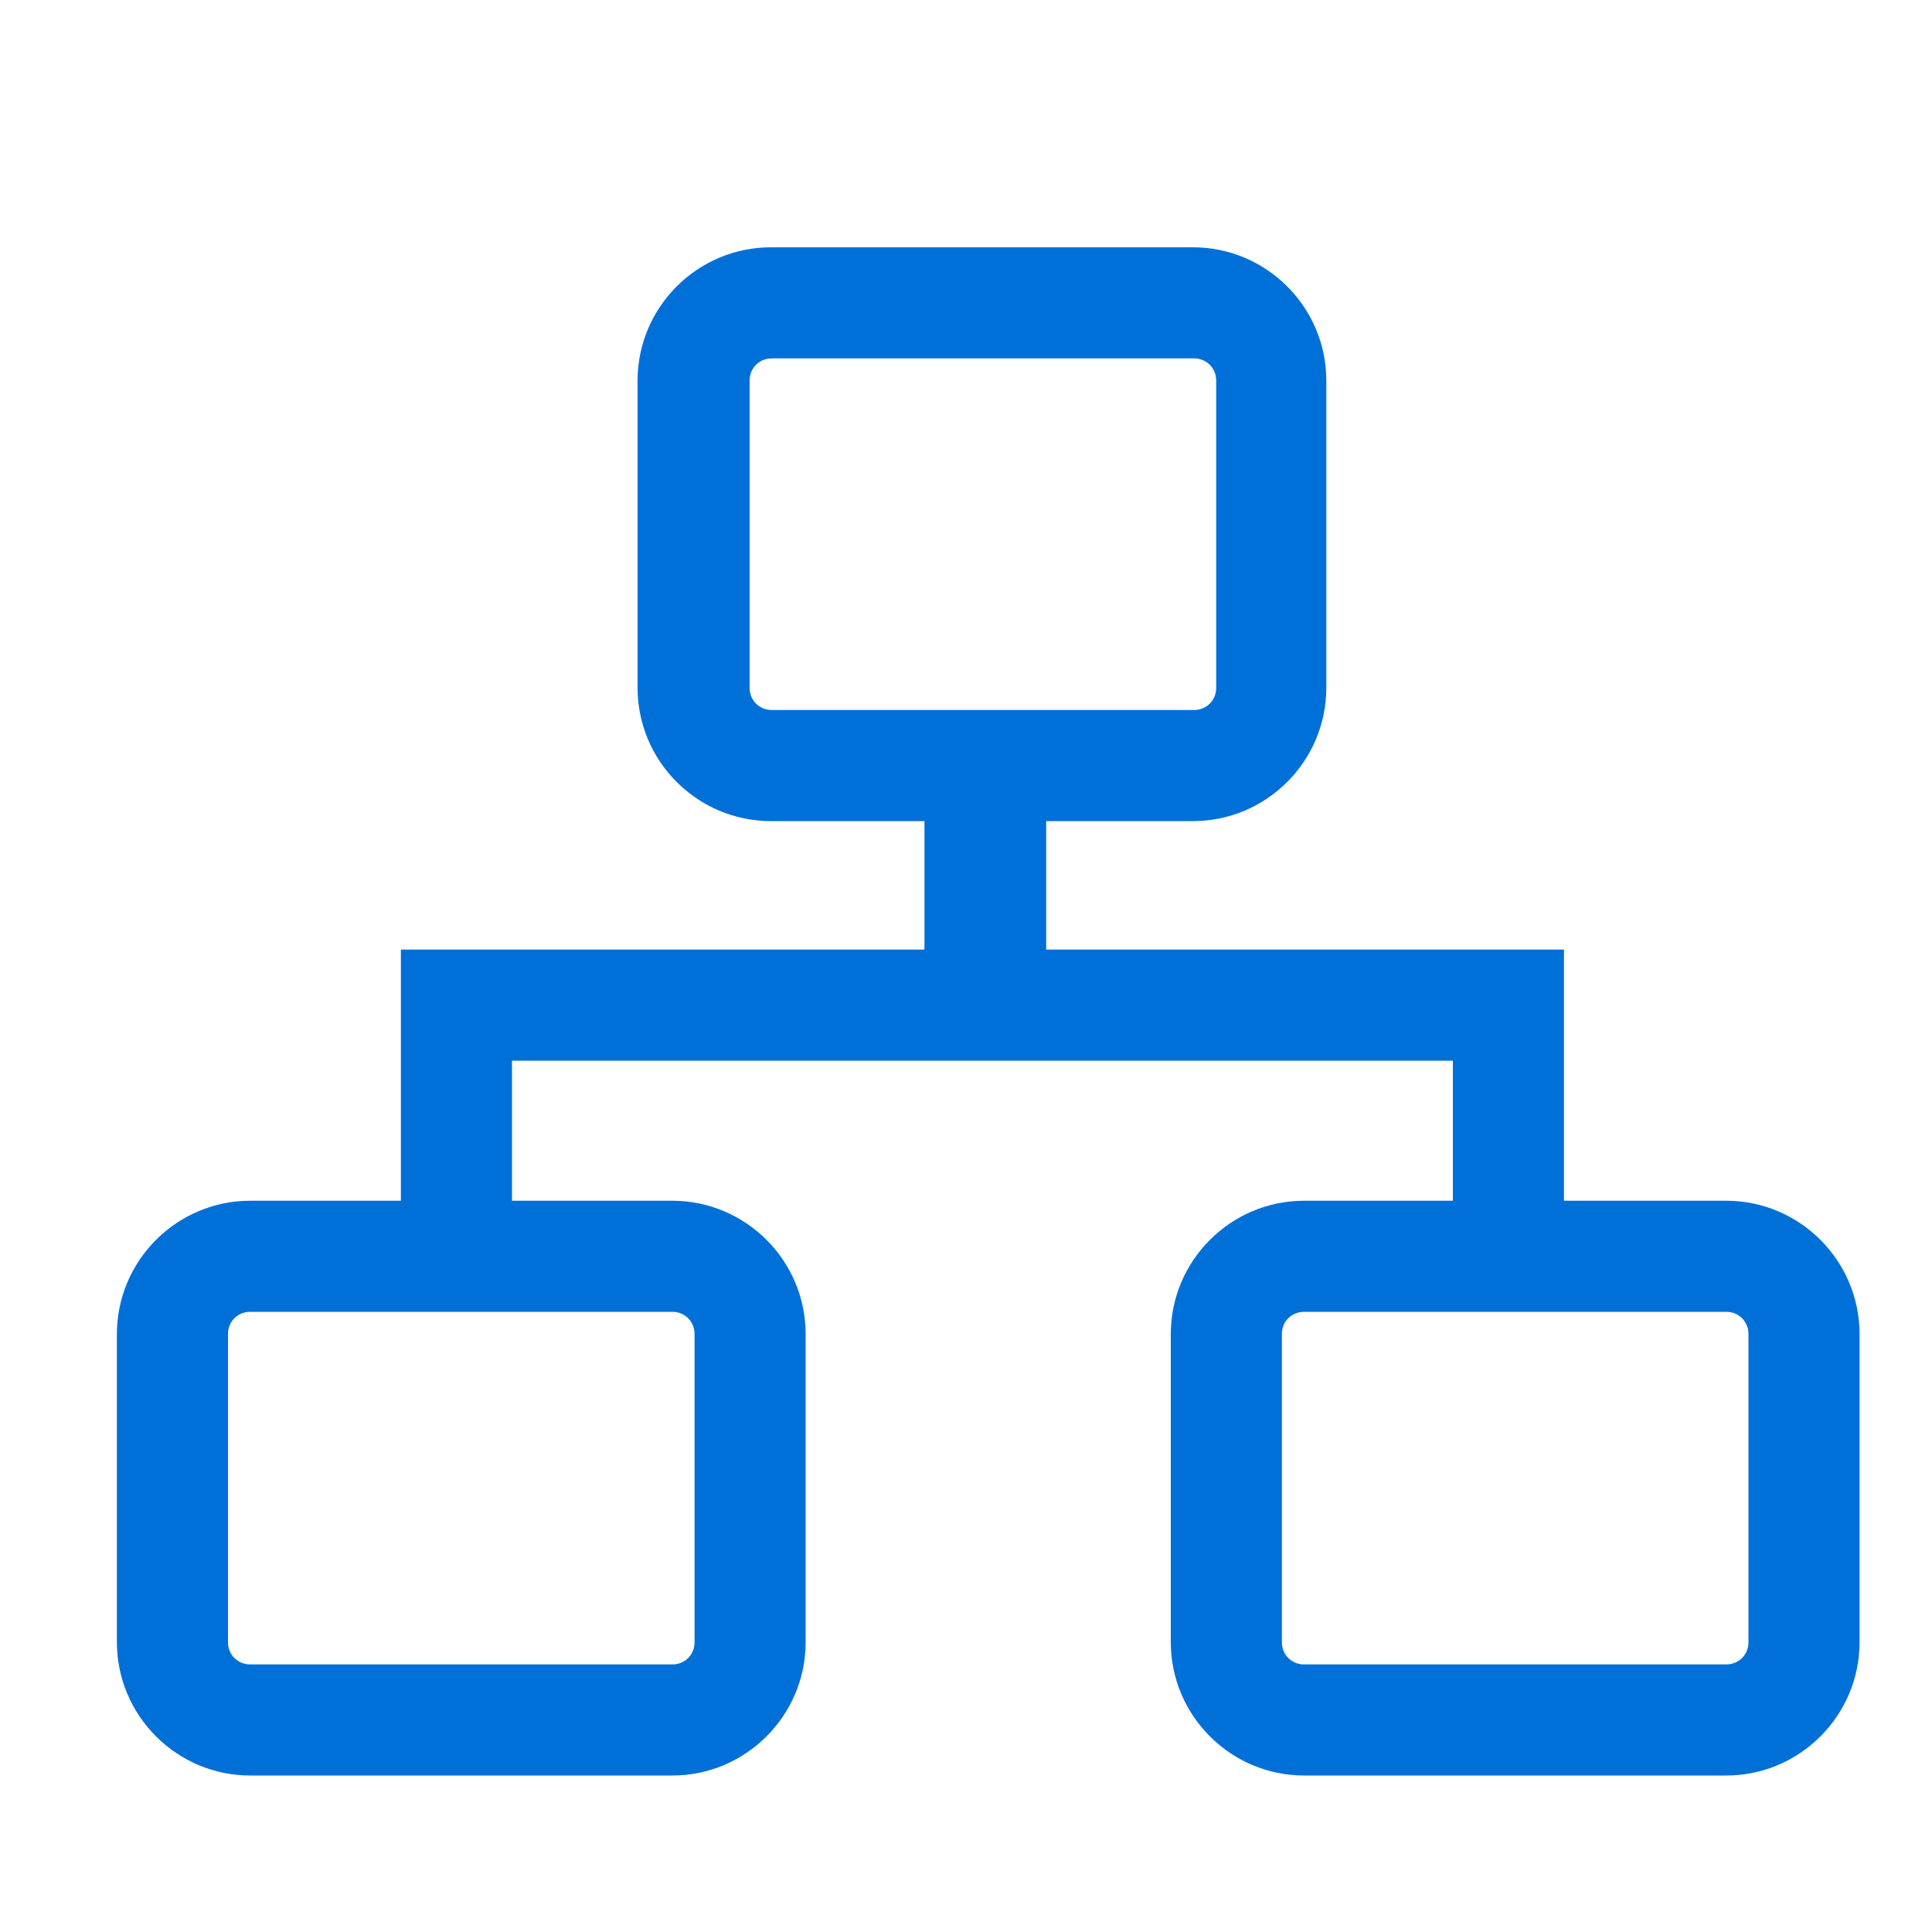
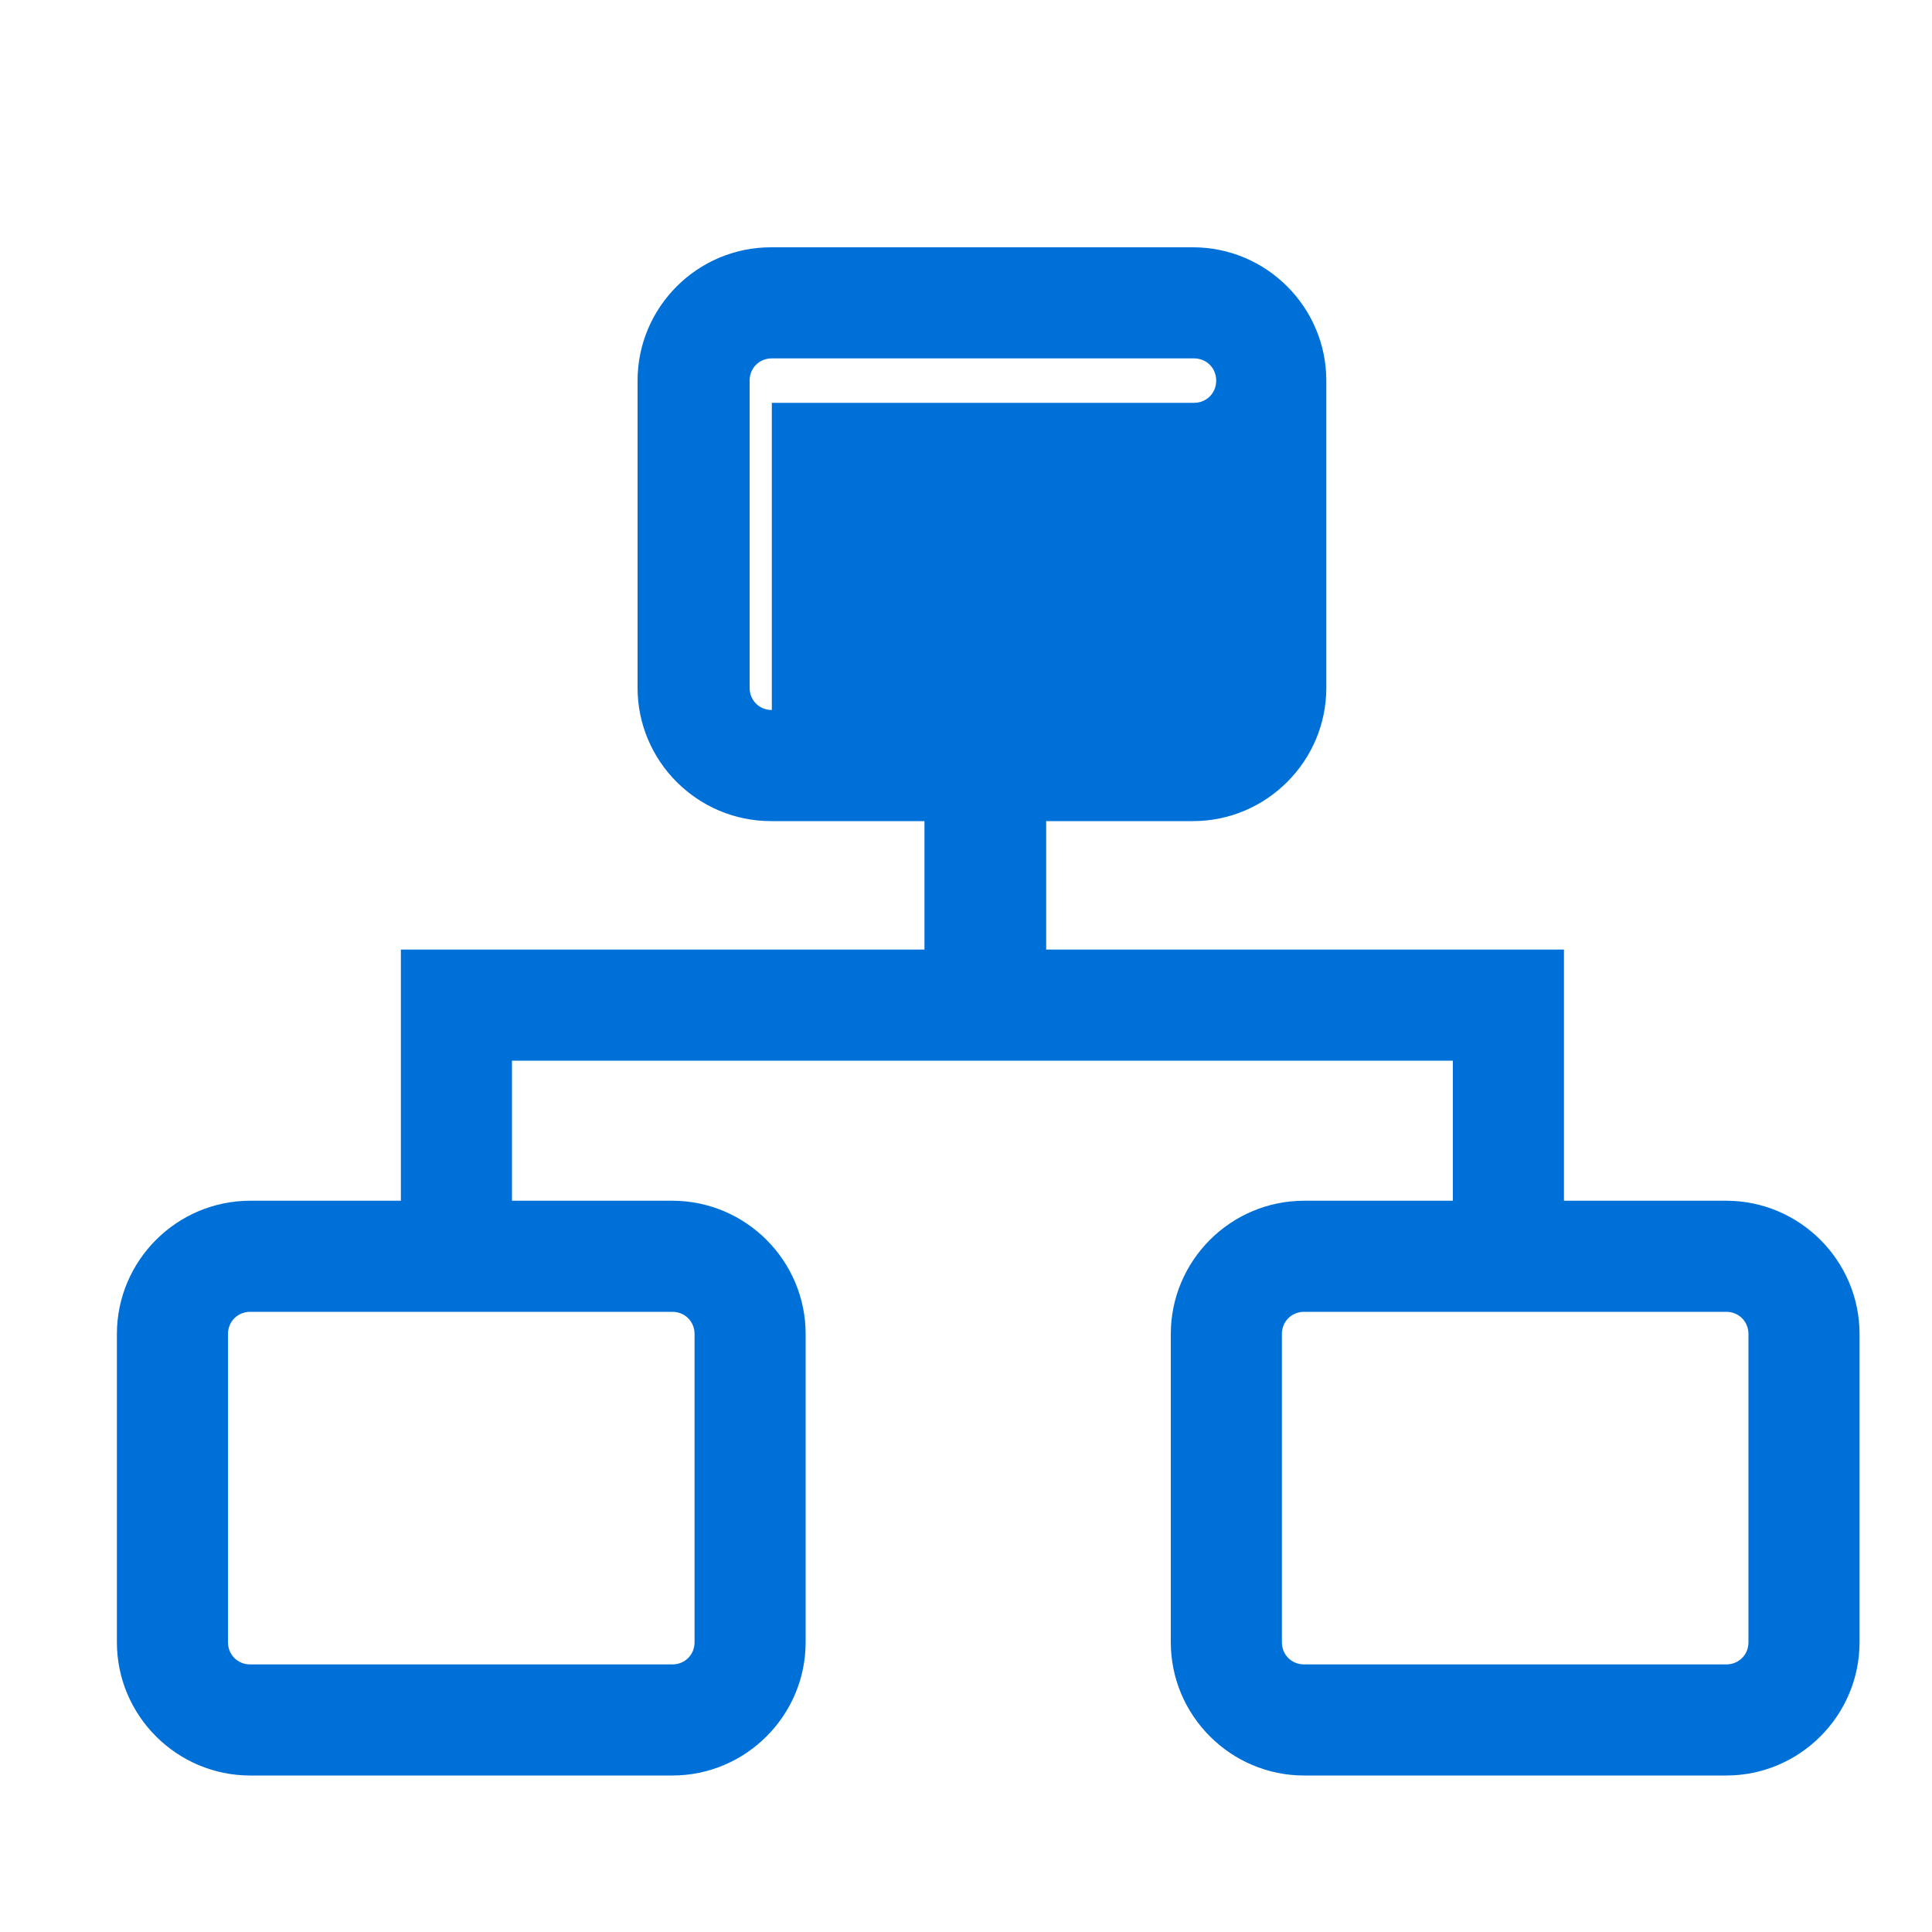
<svg xmlns="http://www.w3.org/2000/svg" t="1686564836954" class="icon" viewBox="0 0 1024 1024" version="1.1" p-id="91423" width="40" height="40">
-   <path d="M914.944 636.416h-86.016v-133.12h-274.432V435.2h77.824c38.912 0 70.656-31.744 70.656-70.656v-162.816c0-38.912-31.744-70.656-70.656-70.656h-223.744c-38.912 0-70.656 31.744-70.656 70.656v162.816c0 38.912 31.744 70.656 70.656 70.656h81.408V503.296h-277.504v133.12h-79.872c-38.912 0-70.656 31.744-70.656 70.656V870.4c0 38.912 31.744 70.656 70.656 70.656h223.744c38.912 0 70.656-31.744 70.656-70.656V707.072c0-38.912-31.744-70.656-70.656-70.656H271.36V562.176h498.688v74.24H691.2c-38.912 0-70.656 31.744-70.656 70.656V870.4c0 38.912 31.744 70.656 70.656 70.656h223.744c38.912 0 70.656-31.744 70.656-70.656V707.072c0-38.912-31.744-70.656-70.656-70.656zM356.352 695.296c6.656 0 11.776 5.12 11.776 11.776V870.4c0 6.656-5.12 11.776-11.776 11.776h-223.744c-6.656 0-11.776-5.12-11.776-11.776V707.072c0-6.656 5.12-11.776 11.776-11.776h223.744z m52.736-318.976c-6.656 0-11.776-5.12-11.776-11.776v-162.816c0-6.656 5.12-11.776 11.776-11.776h223.744c6.656 0 11.776 5.12 11.776 11.776v162.816c0 6.656-5.12 11.776-11.776 11.776h-223.744zM926.72 870.4c0 6.656-5.12 11.776-11.776 11.776H691.2c-6.656 0-11.776-5.12-11.776-11.776V707.072c0-6.656 5.12-11.776 11.776-11.776h223.744c6.656 0 11.776 5.12 11.776 11.776V870.4z" fill="#0070d9" p-id="91424" />
+   <path d="M914.944 636.416h-86.016v-133.12h-274.432V435.2h77.824c38.912 0 70.656-31.744 70.656-70.656v-162.816c0-38.912-31.744-70.656-70.656-70.656h-223.744c-38.912 0-70.656 31.744-70.656 70.656v162.816c0 38.912 31.744 70.656 70.656 70.656h81.408V503.296h-277.504v133.12h-79.872c-38.912 0-70.656 31.744-70.656 70.656V870.4c0 38.912 31.744 70.656 70.656 70.656h223.744c38.912 0 70.656-31.744 70.656-70.656V707.072c0-38.912-31.744-70.656-70.656-70.656H271.36V562.176h498.688v74.24H691.2c-38.912 0-70.656 31.744-70.656 70.656V870.4c0 38.912 31.744 70.656 70.656 70.656h223.744c38.912 0 70.656-31.744 70.656-70.656V707.072c0-38.912-31.744-70.656-70.656-70.656zM356.352 695.296c6.656 0 11.776 5.12 11.776 11.776V870.4c0 6.656-5.12 11.776-11.776 11.776h-223.744c-6.656 0-11.776-5.12-11.776-11.776V707.072c0-6.656 5.12-11.776 11.776-11.776h223.744z m52.736-318.976c-6.656 0-11.776-5.12-11.776-11.776v-162.816c0-6.656 5.12-11.776 11.776-11.776h223.744c6.656 0 11.776 5.12 11.776 11.776c0 6.656-5.12 11.776-11.776 11.776h-223.744zM926.72 870.4c0 6.656-5.12 11.776-11.776 11.776H691.2c-6.656 0-11.776-5.12-11.776-11.776V707.072c0-6.656 5.12-11.776 11.776-11.776h223.744c6.656 0 11.776 5.12 11.776 11.776V870.4z" fill="#0070d9" p-id="91424" />
</svg>